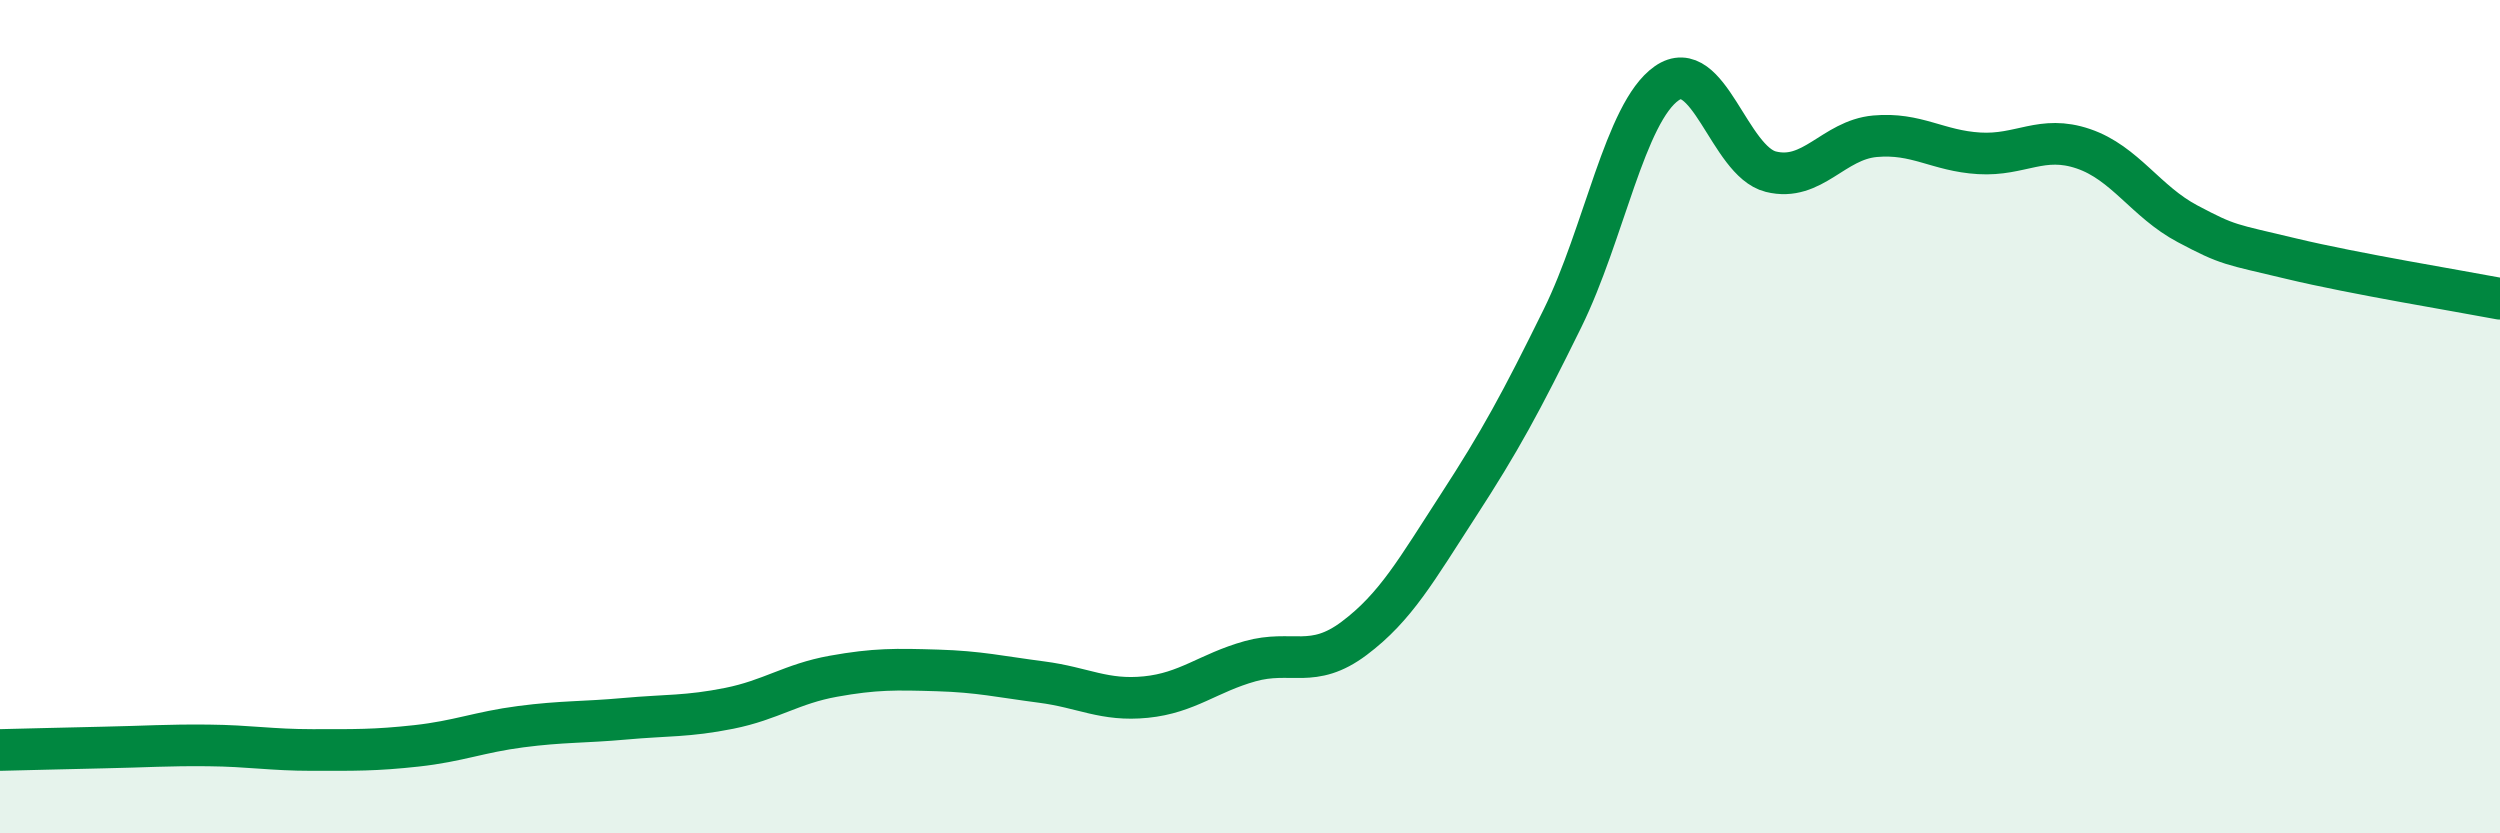
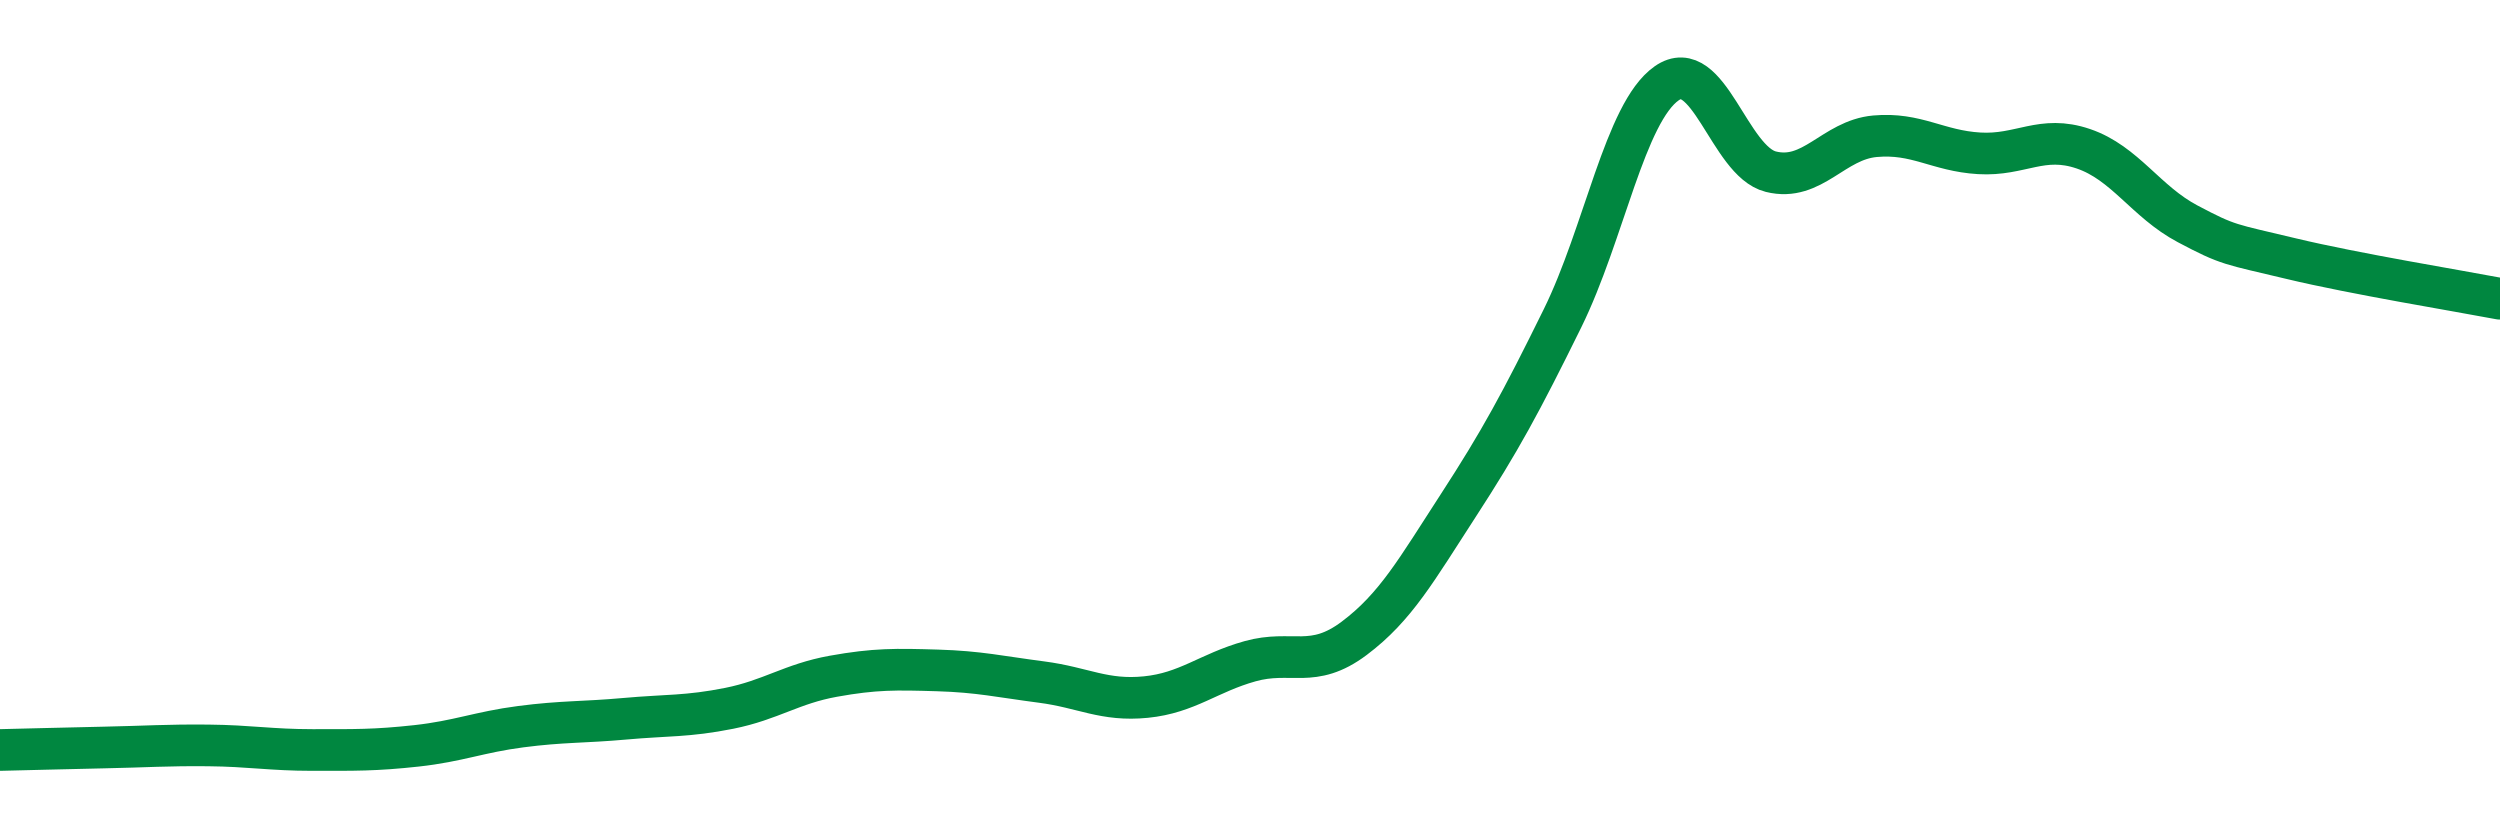
<svg xmlns="http://www.w3.org/2000/svg" width="60" height="20" viewBox="0 0 60 20">
-   <path d="M 0,18 C 0.5,17.99 1.5,17.96 2.5,17.94 C 3.5,17.92 4,17.88 5,17.89 C 6,17.9 6.5,18 7.5,18 C 8.5,18 9,18.01 10,17.9 C 11,17.79 11.5,17.57 12.5,17.44 C 13.5,17.31 14,17.34 15,17.25 C 16,17.16 16.5,17.2 17.5,17 C 18.5,16.8 19,16.41 20,16.23 C 21,16.05 21.5,16.06 22.5,16.09 C 23.5,16.12 24,16.24 25,16.37 C 26,16.5 26.5,16.83 27.5,16.73 C 28.5,16.63 29,16.15 30,15.87 C 31,15.59 31.5,16.07 32.5,15.32 C 33.5,14.57 34,13.67 35,12.13 C 36,10.59 36.5,9.67 37.5,7.64 C 38.5,5.61 39,2.7 40,2 C 41,1.3 41.5,3.87 42.5,4.12 C 43.5,4.37 44,3.36 45,3.27 C 46,3.18 46.5,3.62 47.5,3.68 C 48.5,3.74 49,3.23 50,3.57 C 51,3.91 51.5,4.84 52.5,5.37 C 53.5,5.9 53.5,5.85 55,6.21 C 56.5,6.57 59,6.98 60,7.17L60 20L0 20Z" fill="#008740" opacity="0.1" stroke-linecap="round" stroke-linejoin="round" />
  <path d="M 0,18 C 0.5,17.99 1.5,17.96 2.5,17.94 C 3.5,17.92 4,17.88 5,17.89 C 6,17.9 6.5,18 7.5,18 C 8.5,18 9,18.01 10,17.9 C 11,17.79 11.5,17.57 12.5,17.44 C 13.5,17.31 14,17.34 15,17.25 C 16,17.16 16.5,17.2 17.5,17 C 18.5,16.8 19,16.41 20,16.23 C 21,16.05 21.5,16.06 22.5,16.09 C 23.5,16.12 24,16.24 25,16.37 C 26,16.5 26.5,16.83 27.5,16.73 C 28.5,16.63 29,16.15 30,15.87 C 31,15.59 31.5,16.07 32.5,15.32 C 33.5,14.57 34,13.67 35,12.13 C 36,10.59 36.5,9.67 37.5,7.64 C 38.5,5.61 39,2.7 40,2 C 41,1.3 41.5,3.87 42.5,4.12 C 43.5,4.37 44,3.36 45,3.27 C 46,3.18 46.5,3.62 47.5,3.68 C 48.5,3.74 49,3.23 50,3.57 C 51,3.91 51.5,4.84 52.5,5.37 C 53.5,5.9 53.5,5.85 55,6.21 C 56.5,6.57 59,6.98 60,7.17" stroke="#008740" stroke-width="1" fill="none" stroke-linecap="round" stroke-linejoin="round" />
</svg>